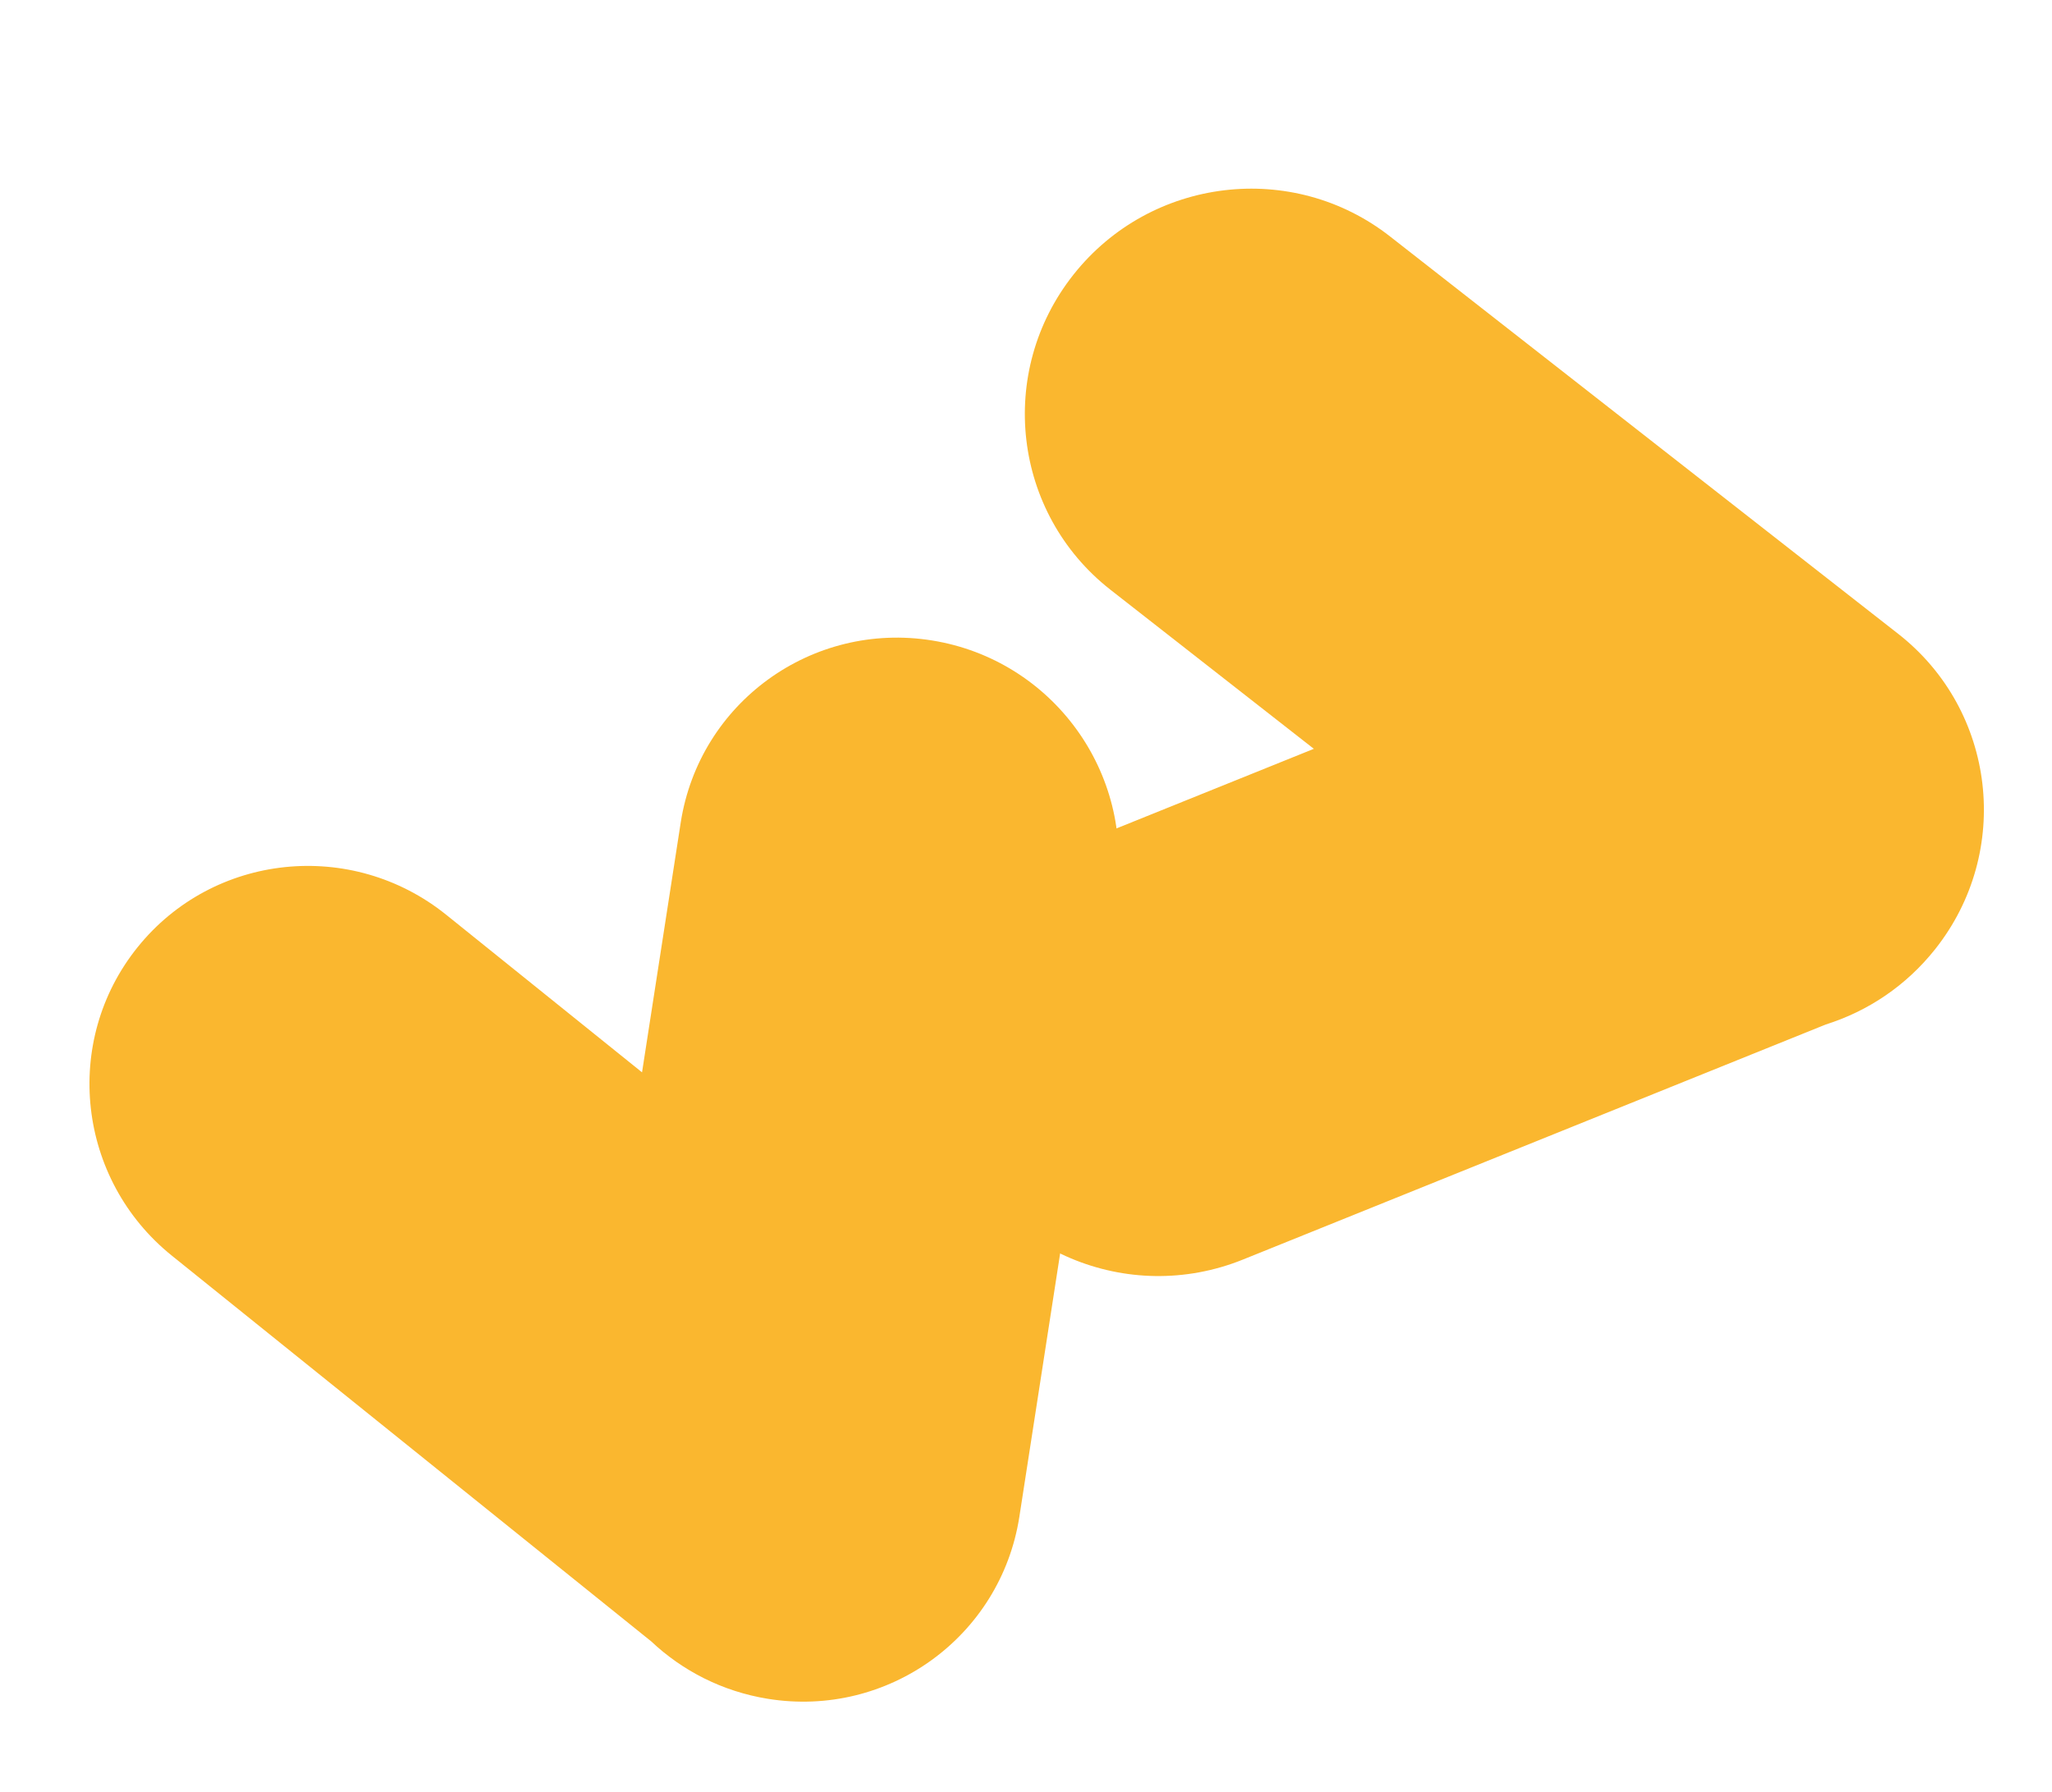
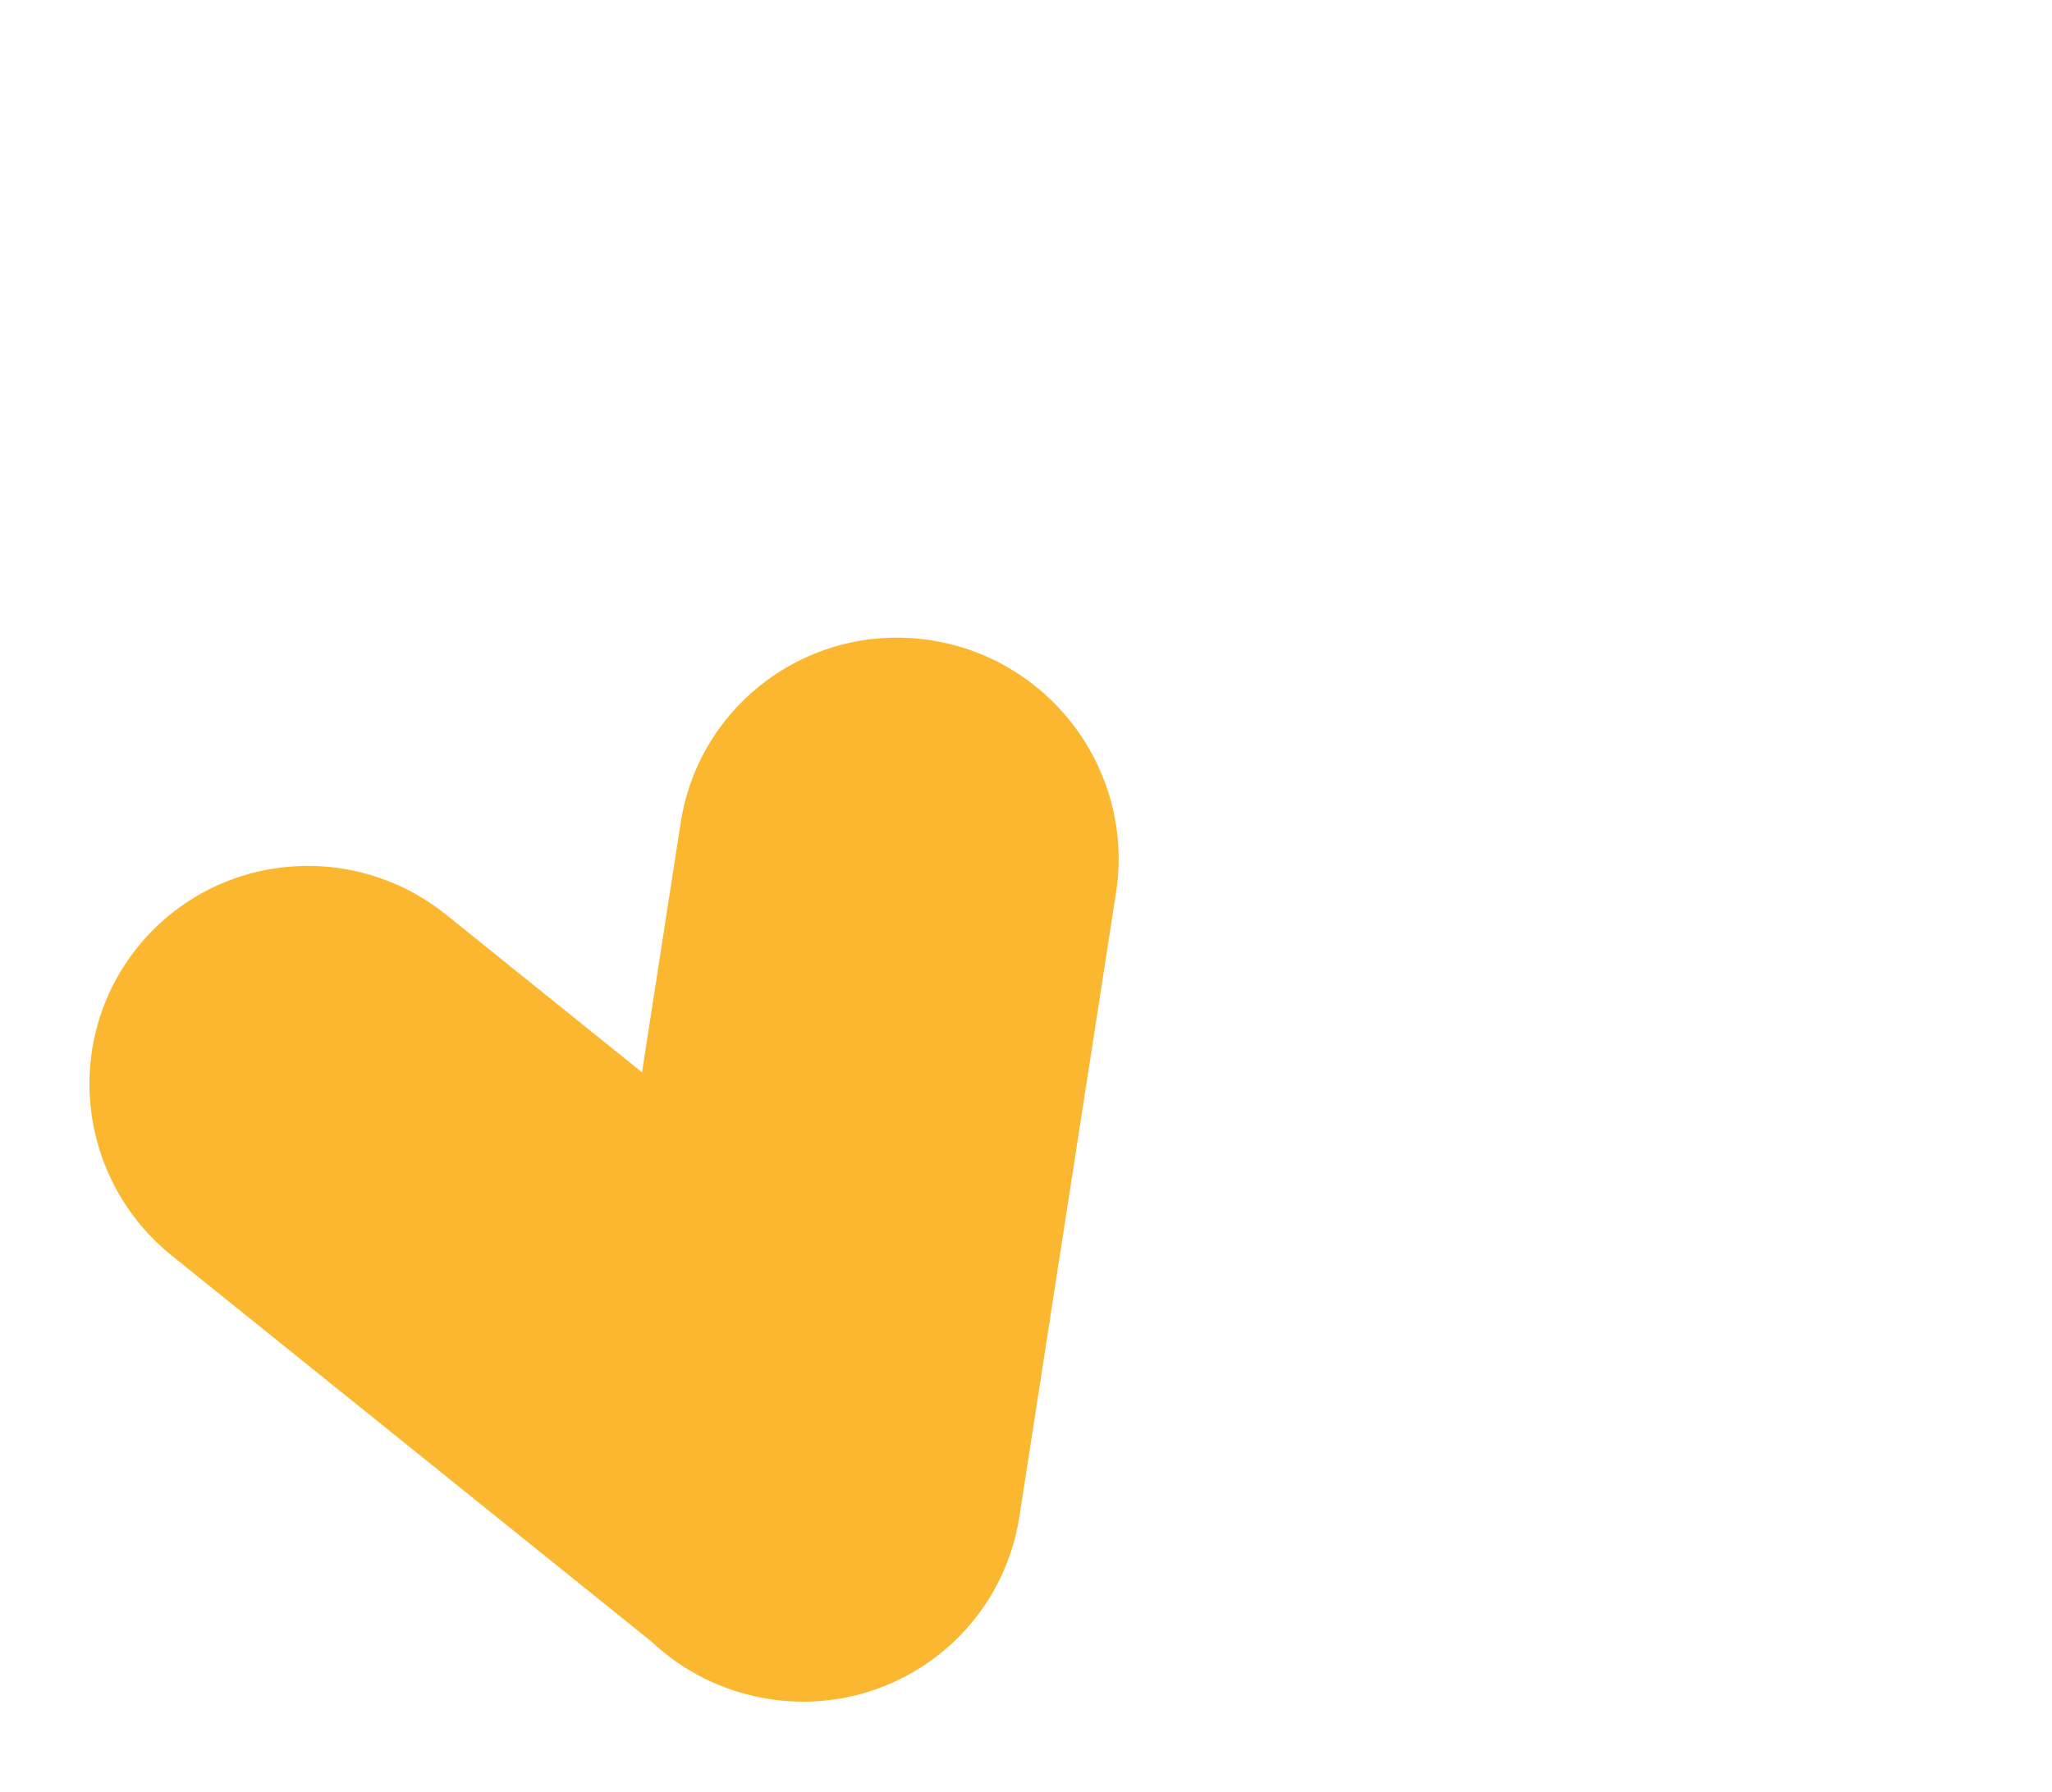
<svg xmlns="http://www.w3.org/2000/svg" width="3088" height="2696" viewBox="0 0 3088 2696" fill="none">
  <path d="M1024.43 1237.5C1052.66 1057.05 1222.17 934.497 1403.04 963.779C1583.9 993.064 1707.65 1163.09 1679.4 1343.55L1533.98 2282.48C1505.74 2462.93 1336.23 2585.48 1155.36 2556.19C1087.05 2545.13 1026.89 2513.98 979.987 2469.78L258.748 1889.52C116.199 1774.84 93.04 1567.02 207.02 1425.34C321 1283.67 528.959 1261.8 671.508 1376.48L966.184 1613.56L1024.43 1237.49L1024.43 1237.5Z" fill="#FAB72F" />
-   <path d="M1670.85 887.223C1524 772.037 1499.26 559.736 1615.59 413.042C1731.93 266.353 1945.28 240.811 2092.13 356.009L2856.93 954.044C3003.78 1069.24 3028.52 1281.54 2912.18 1428.23C2868.24 1483.63 2810.45 1521.75 2747.64 1541.52L1870.4 1895.3C1697.02 1965.22 1500.13 1882.21 1430.64 1709.9C1361.15 1537.58 1445.37 1341.21 1618.75 1271.29L1977.17 1126.75L1670.84 887.218L1670.85 887.223Z" fill="#FAB72F" />
</svg>